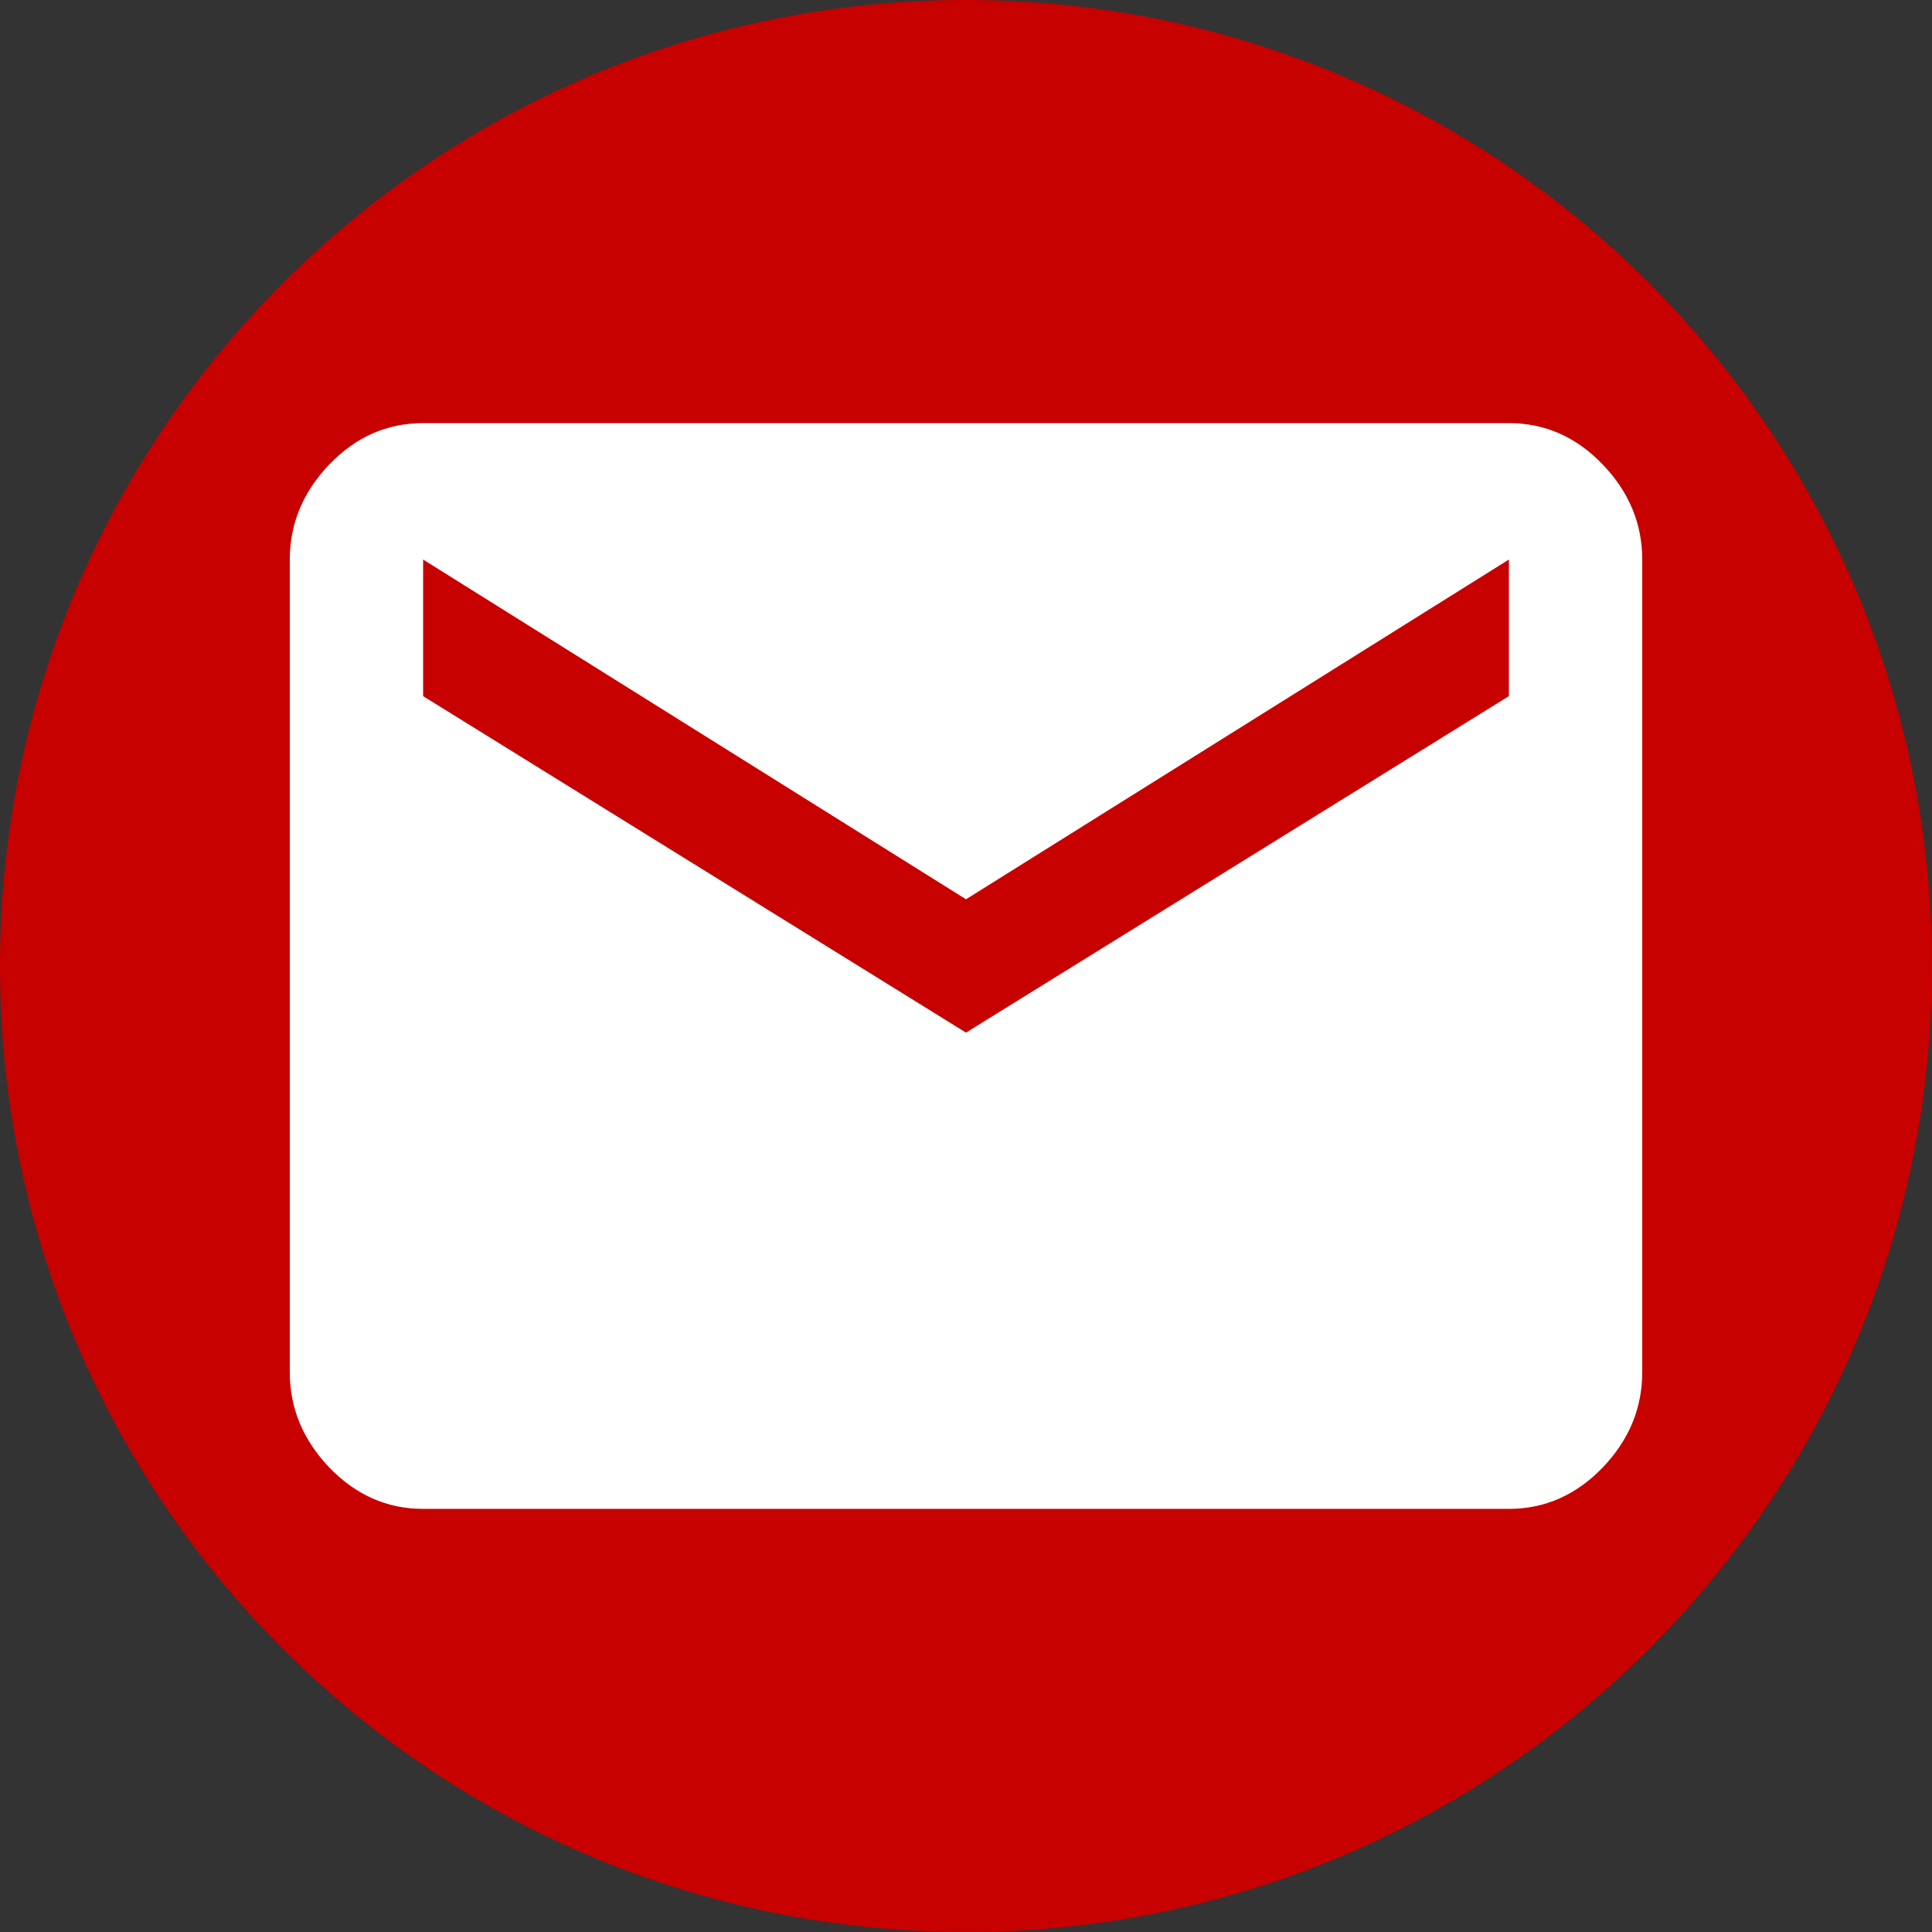
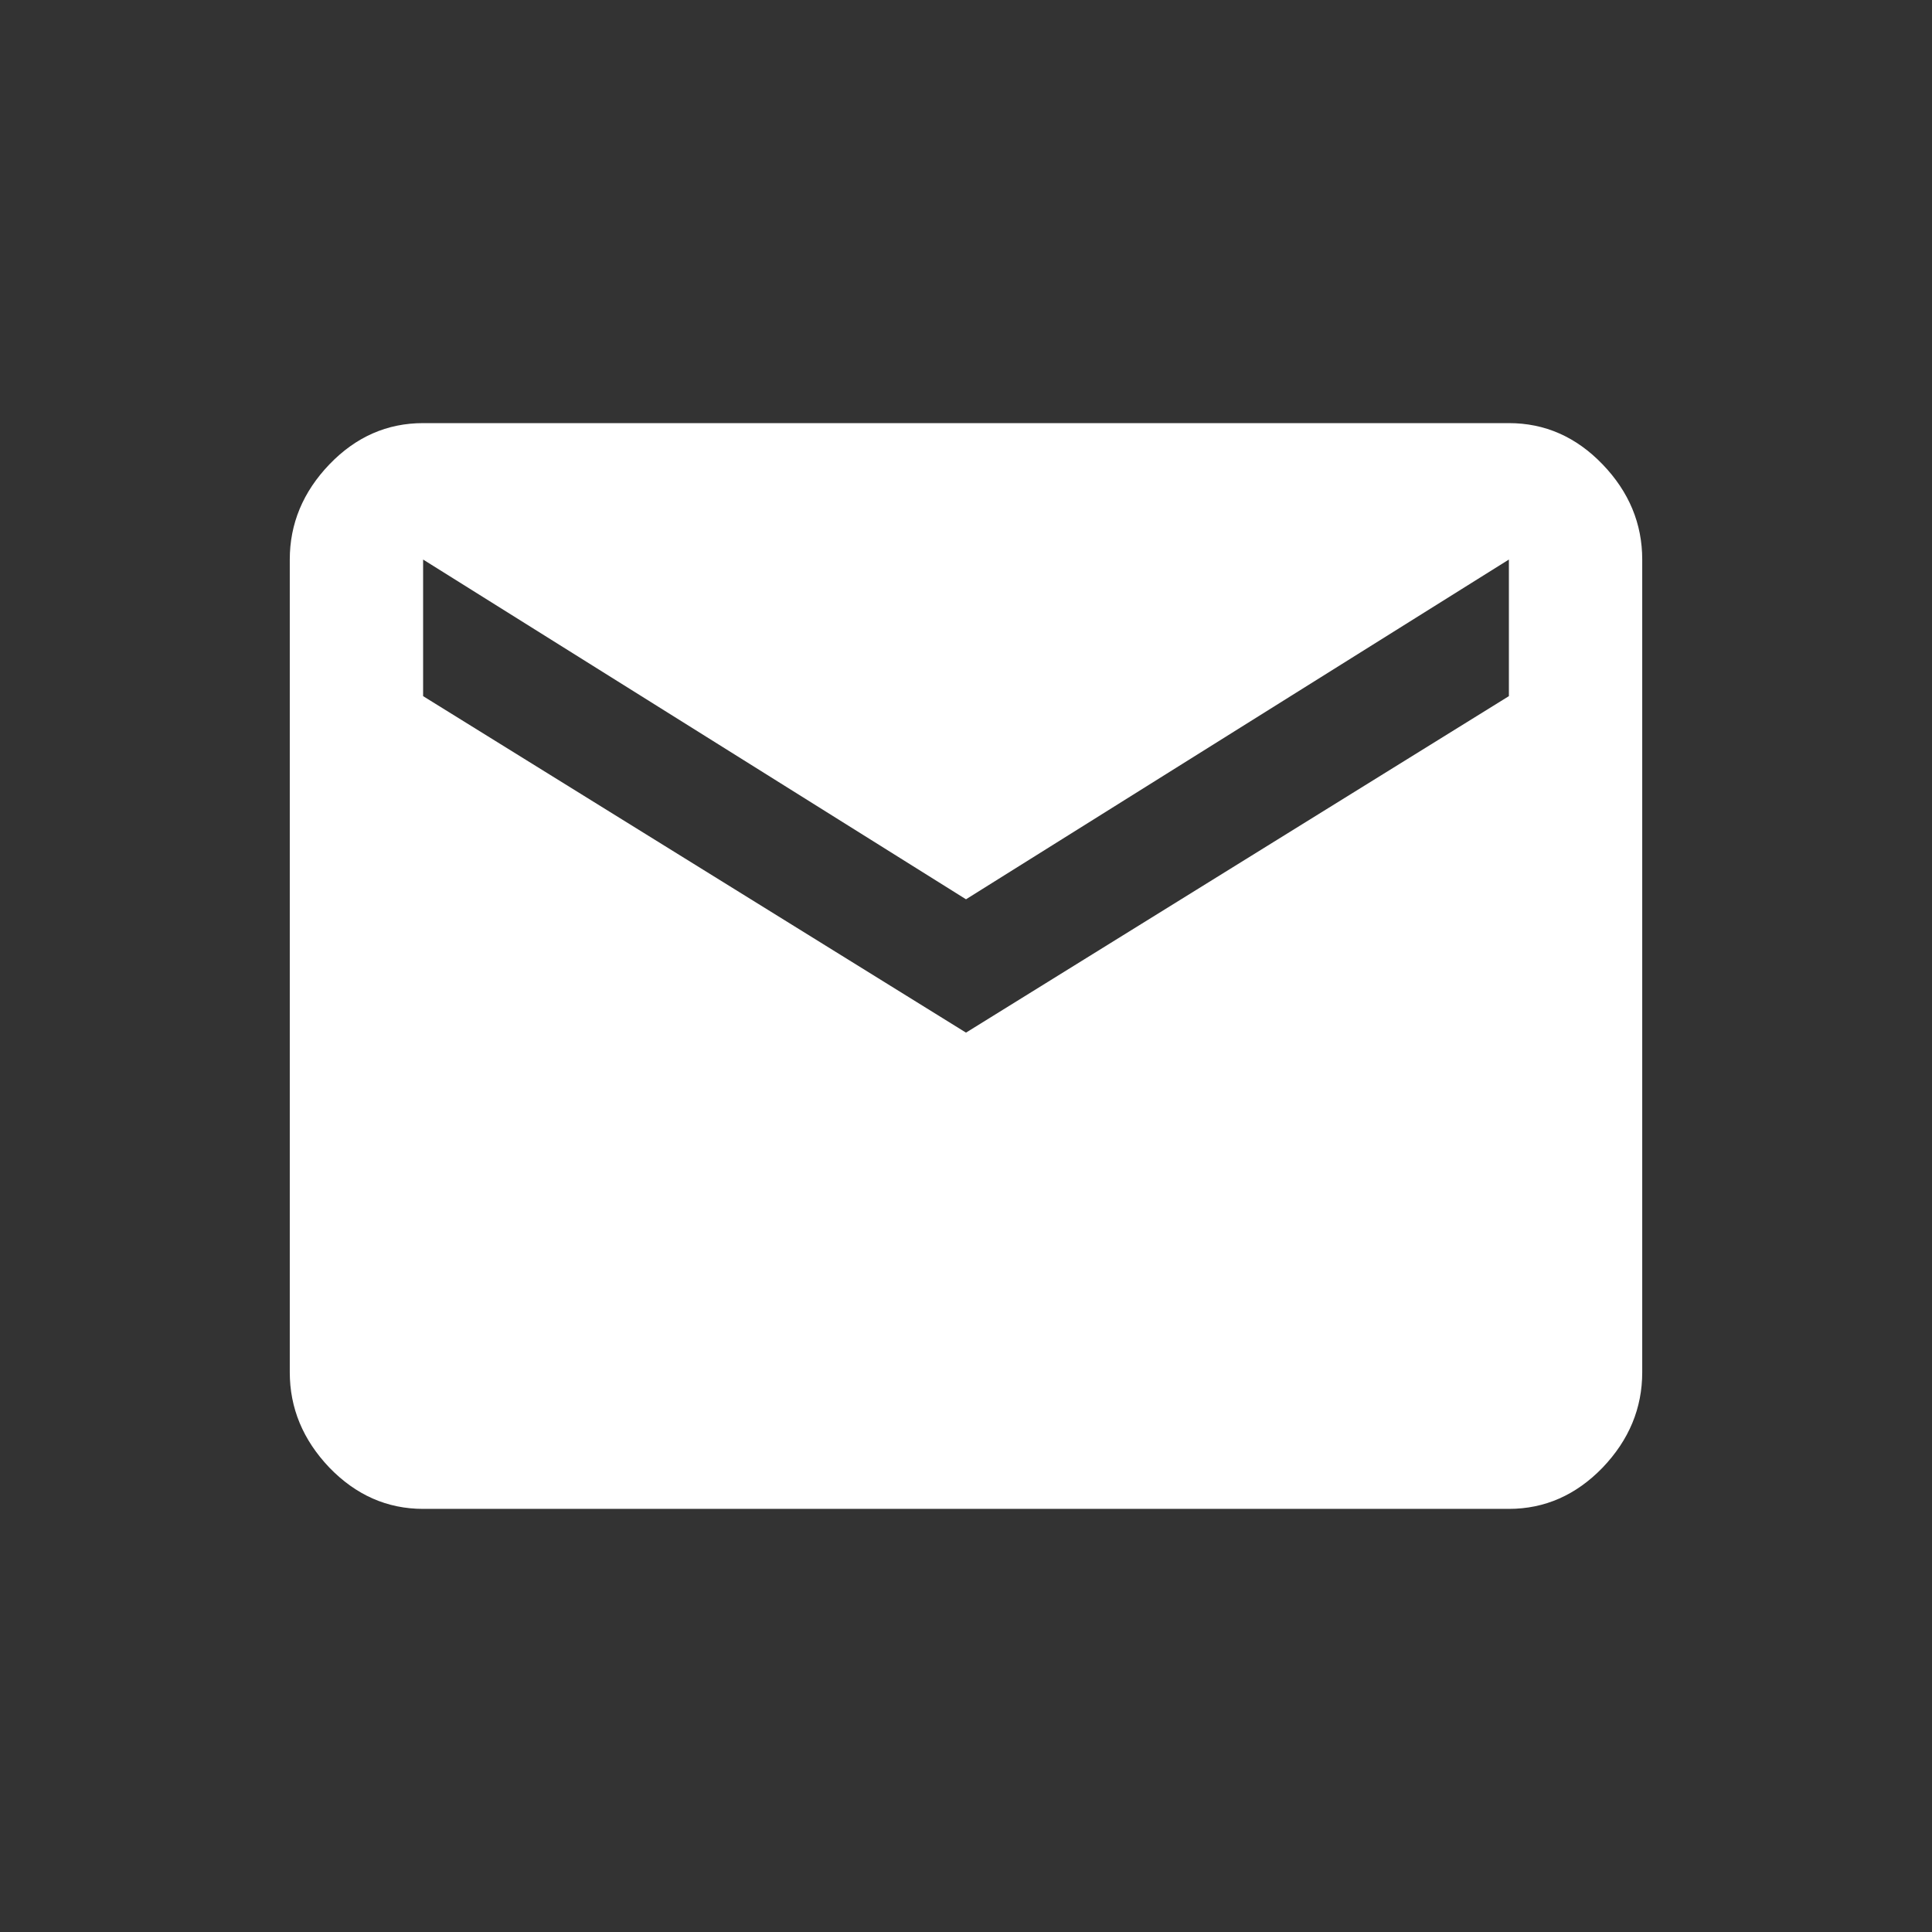
<svg xmlns="http://www.w3.org/2000/svg" stroke-width="0.501" stroke-linejoin="bevel" fill-rule="evenodd" version="1.1" overflow="visible" width="22.502pt" height="22.502pt" viewBox="0 0 22.502 22.502">
  <rect x="0" y="0" width="22.502" height="22.502" fill="#333333" stroke="none" />
  <defs>
	</defs>
  <g id="Document" fill="none" stroke="black" font-family="Times New Roman" font-size="16" transform="scale(1 -1)">
    <g id="Spread" transform="translate(0 -22.502)">
      <g id="Layer 1">
        <g id="Group" stroke="none" stroke-miterlimit="79.84">
          <g id="Group_1">
            <g id="Group_2">
-               <path d="M 11.251,22.502 C 17.464,22.502 22.502,17.464 22.502,11.251 C 22.502,5.038 17.464,0 11.251,0 C 5.038,0 0,5.038 0,11.251 C 0,17.464 5.038,22.502 11.251,22.502 Z" fill="#c70000" stroke-width="0.021" stroke-linejoin="miter" marker-start="none" marker-end="none" stroke-miterlimit="2241.026" />
              <path d="M 17.574,14.394 L 17.574,15.985 L 11.251,12.028 L 4.928,15.985 L 4.928,14.394 L 11.251,10.475 L 17.574,14.394 Z M 17.574,17.574 C 17.992,17.574 18.356,17.415 18.665,17.094 C 18.974,16.773 19.127,16.402 19.127,15.985 L 19.127,6.52 C 19.127,6.101 18.974,5.731 18.665,5.408 C 18.356,5.089 17.992,4.928 17.574,4.928 L 4.928,4.928 C 4.51,4.928 4.146,5.089 3.837,5.408 C 3.529,5.731 3.375,6.101 3.375,6.52 L 3.375,15.985 C 3.375,16.402 3.529,16.773 3.837,17.094 C 4.146,17.415 4.51,17.574 4.928,17.574 L 17.574,17.574 Z" fill="#ffffff" stroke-width="0.509" fill-rule="nonzero" stroke-linejoin="round" stroke-linecap="round" marker-start="none" marker-end="none" stroke-miterlimit="2241.026" />
            </g>
          </g>
        </g>
      </g>
    </g>
  </g>
</svg>